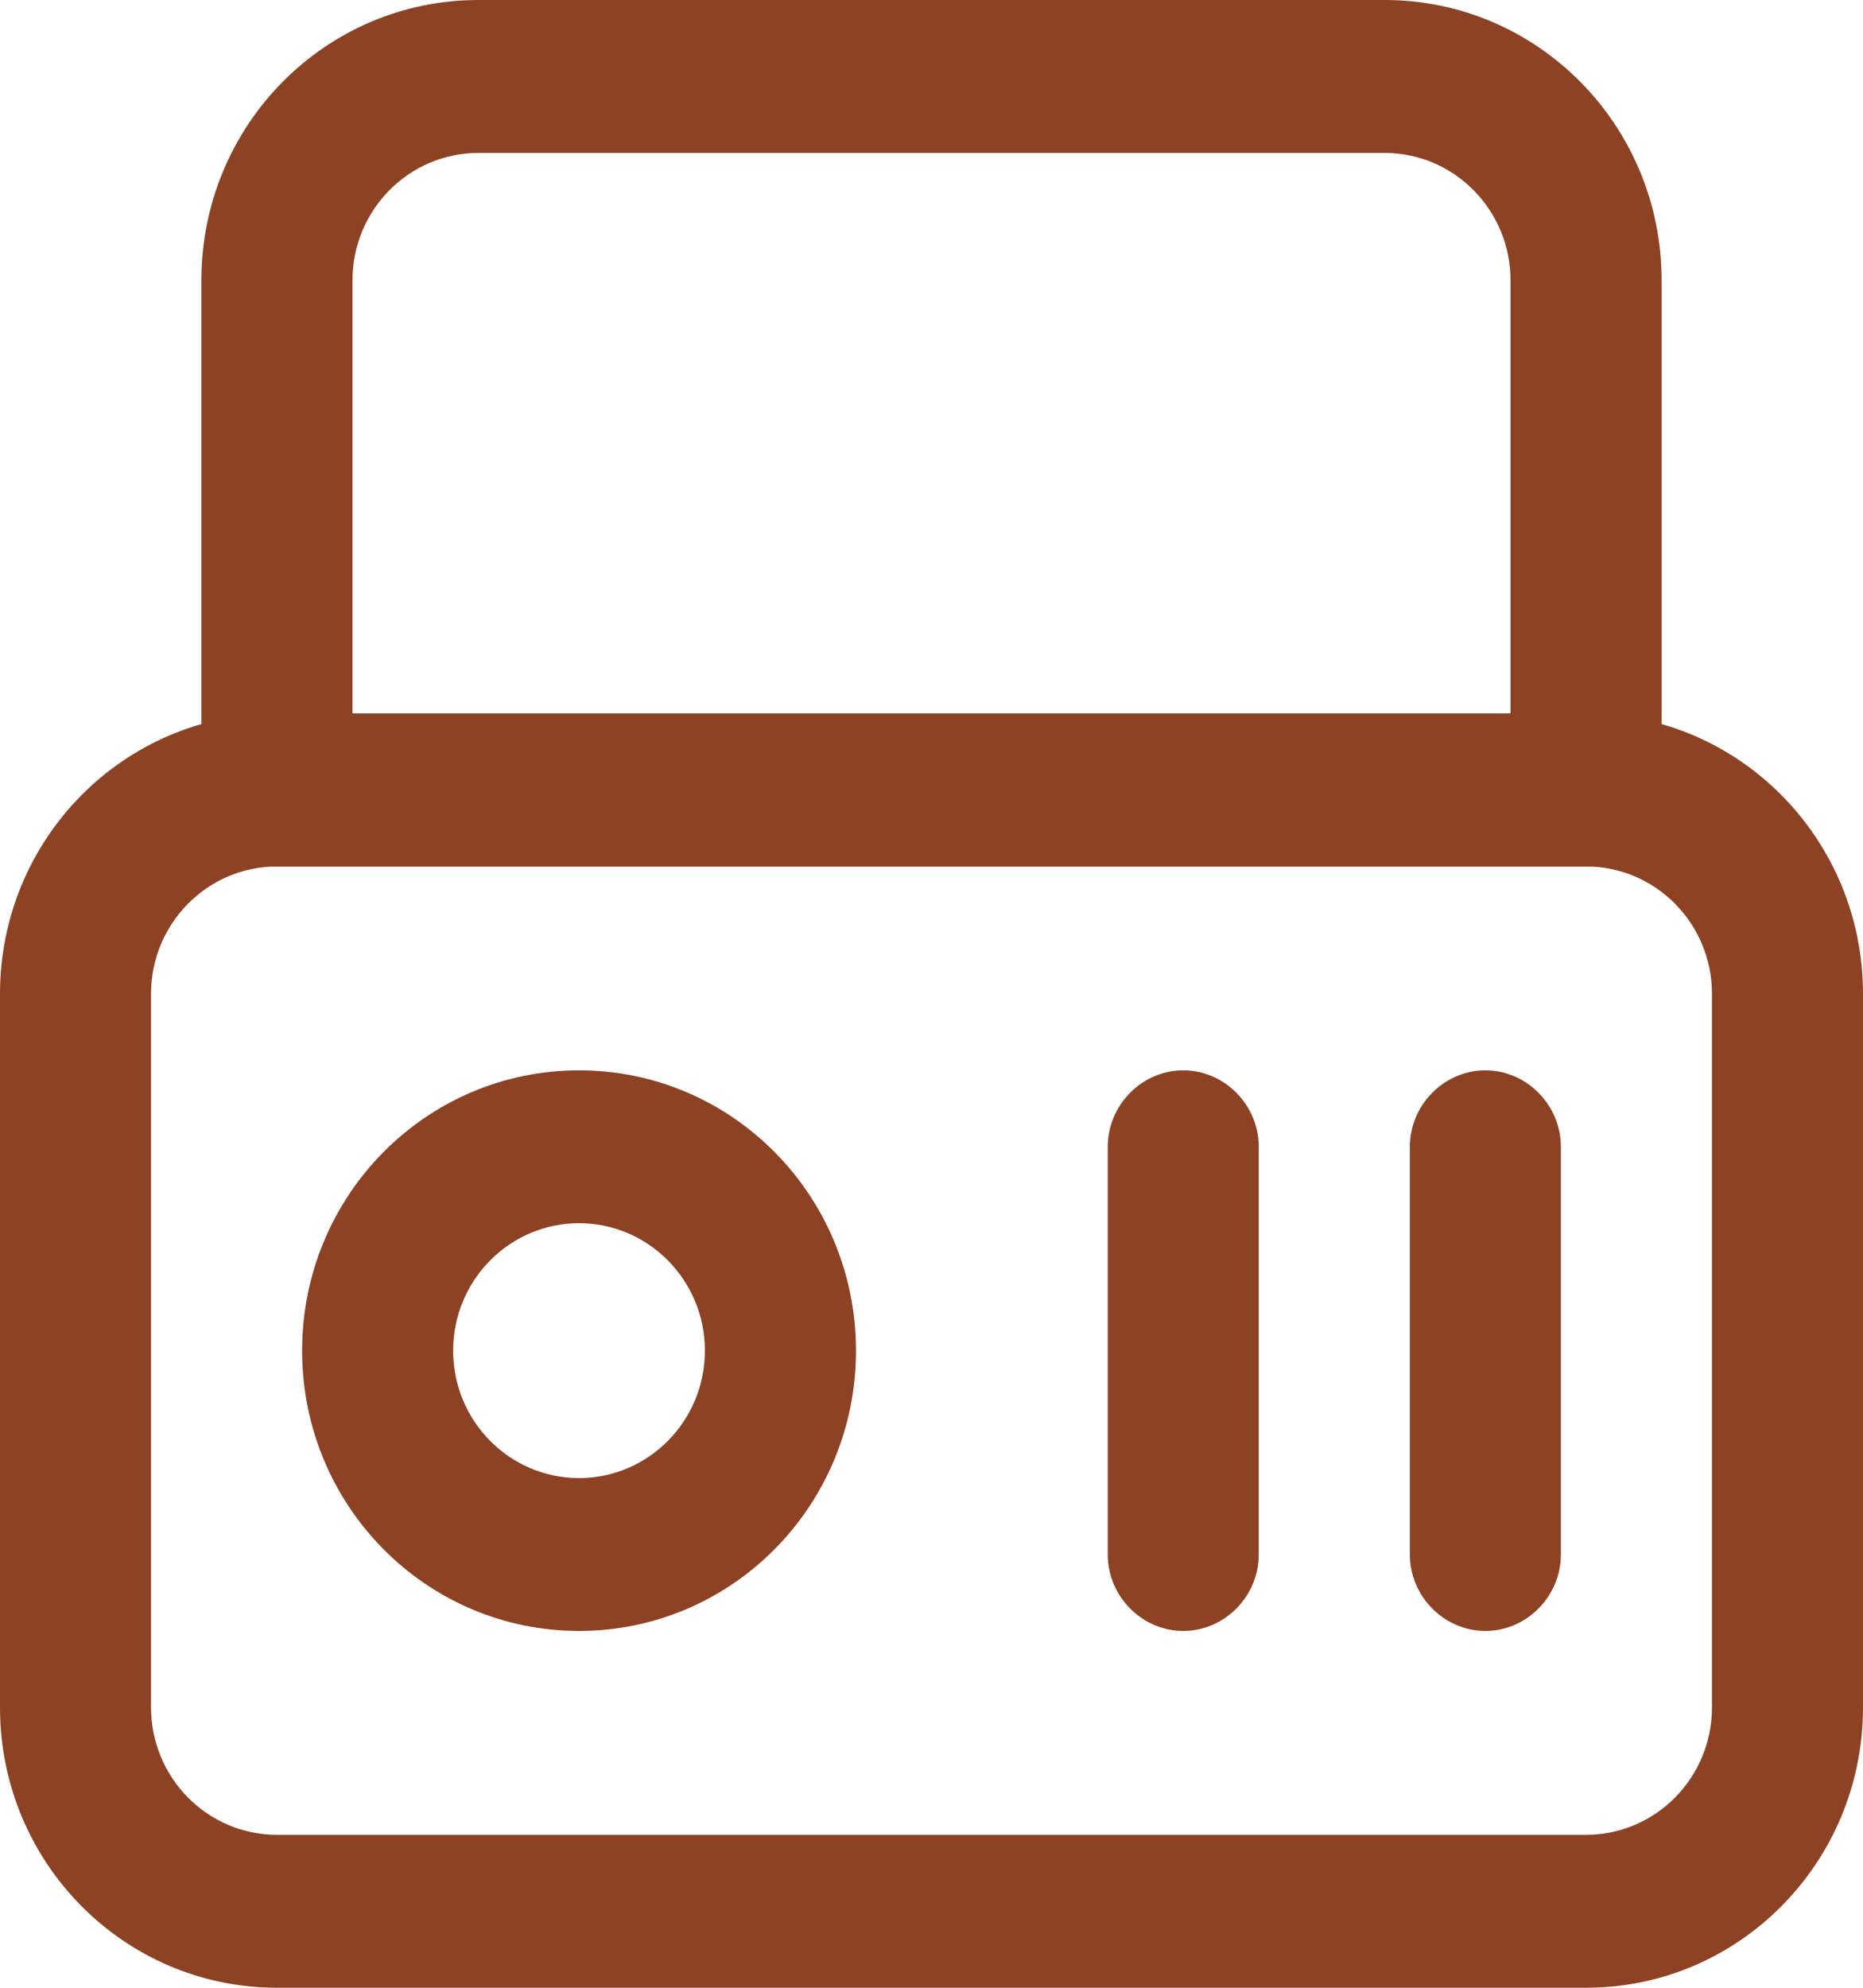
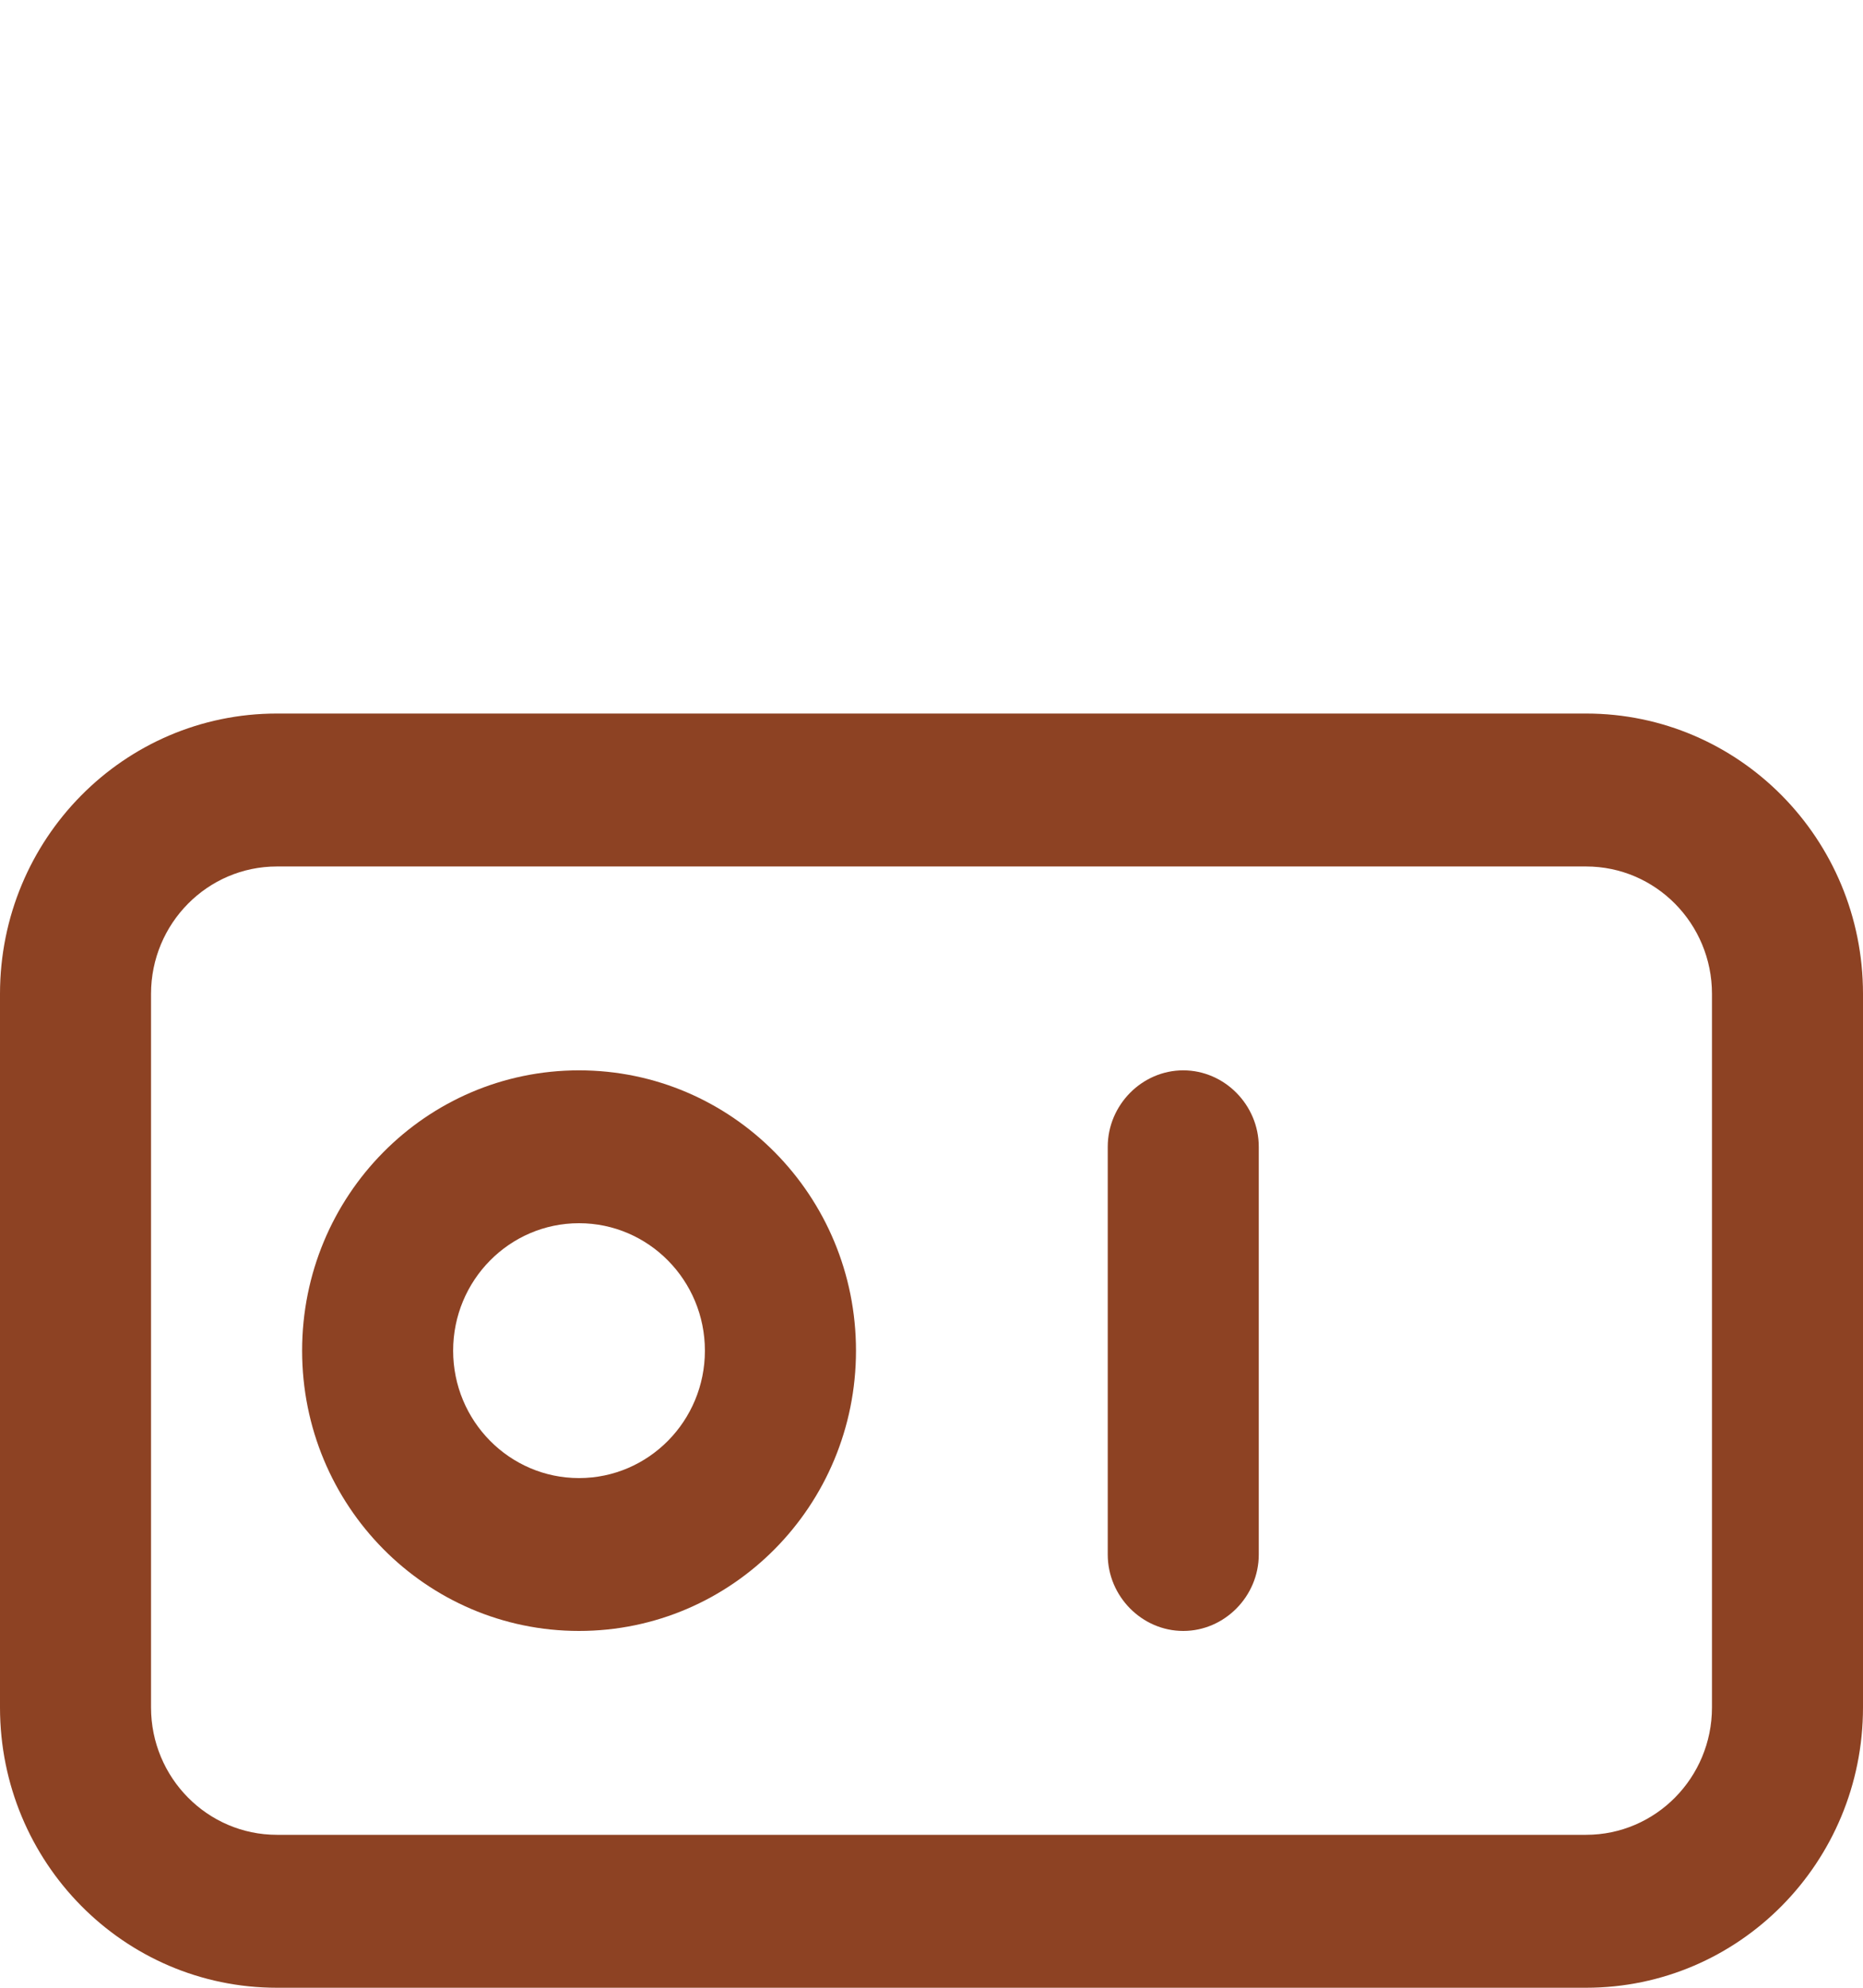
<svg xmlns="http://www.w3.org/2000/svg" width="30" height="32" viewBox="0 0 30 32" fill="none">
  <g clip-path="url(#clip0_1899_2474)">
    <path d="M25.541 32H4.459C1.995 32 0 29.982 0 27.487V16C0 13.506 1.995 11.487 4.459 11.487H25.541C28.005 11.487 30 13.506 30 16V27.487C30 29.982 28.005 32 25.541 32ZM4.459 13.949C3.341 13.949 2.432 14.868 2.432 16V27.487C2.432 28.619 3.341 29.538 4.459 29.538H25.541C26.66 29.538 27.568 28.619 27.568 27.487V16C27.568 14.868 26.66 13.949 25.541 13.949H4.459Z" fill="#8D4223" />
-     <path d="M25.541 13.949H4.46C3.795 13.949 3.243 13.391 3.243 12.718V4.513C3.243 2.018 5.238 0 7.703 0H22.297C24.762 0 26.757 2.018 26.757 4.513V12.718C26.757 13.391 26.205 13.949 25.541 13.949ZM5.676 11.487H24.324V4.513C24.324 3.381 23.416 2.462 22.297 2.462H7.703C6.584 2.462 5.676 3.381 5.676 4.513V11.487Z" fill="#8D4223" />
    <path d="M9.324 26.256C6.859 26.256 4.865 24.238 4.865 21.744C4.865 19.249 6.859 17.231 9.324 17.231C11.789 17.231 13.784 19.249 13.784 21.744C13.784 24.238 11.789 26.256 9.324 26.256ZM9.324 19.692C8.205 19.692 7.297 20.611 7.297 21.744C7.297 22.876 8.205 23.795 9.324 23.795C10.443 23.795 11.351 22.876 11.351 21.744C11.351 20.611 10.443 19.692 9.324 19.692Z" fill="#8D4223" />
    <path d="M19.054 26.256C18.389 26.256 17.838 25.698 17.838 25.026V18.462C17.838 17.789 18.389 17.231 19.054 17.231C19.719 17.231 20.27 17.789 20.27 18.462V25.026C20.27 25.698 19.719 26.256 19.054 26.256Z" fill="#8D4223" />
-     <path d="M23.919 26.256C23.254 26.256 22.703 25.698 22.703 25.026V18.462C22.703 17.789 23.254 17.231 23.919 17.231C24.584 17.231 25.135 17.789 25.135 18.462V25.026C25.135 25.698 24.584 26.256 23.919 26.256Z" fill="#8D4223" />
  </g>
  <defs>
    <clipPath id="clip0_1899_2474">
      <rect width="30" height="32" fill="white" />
    </clipPath>
  </defs>
</svg>